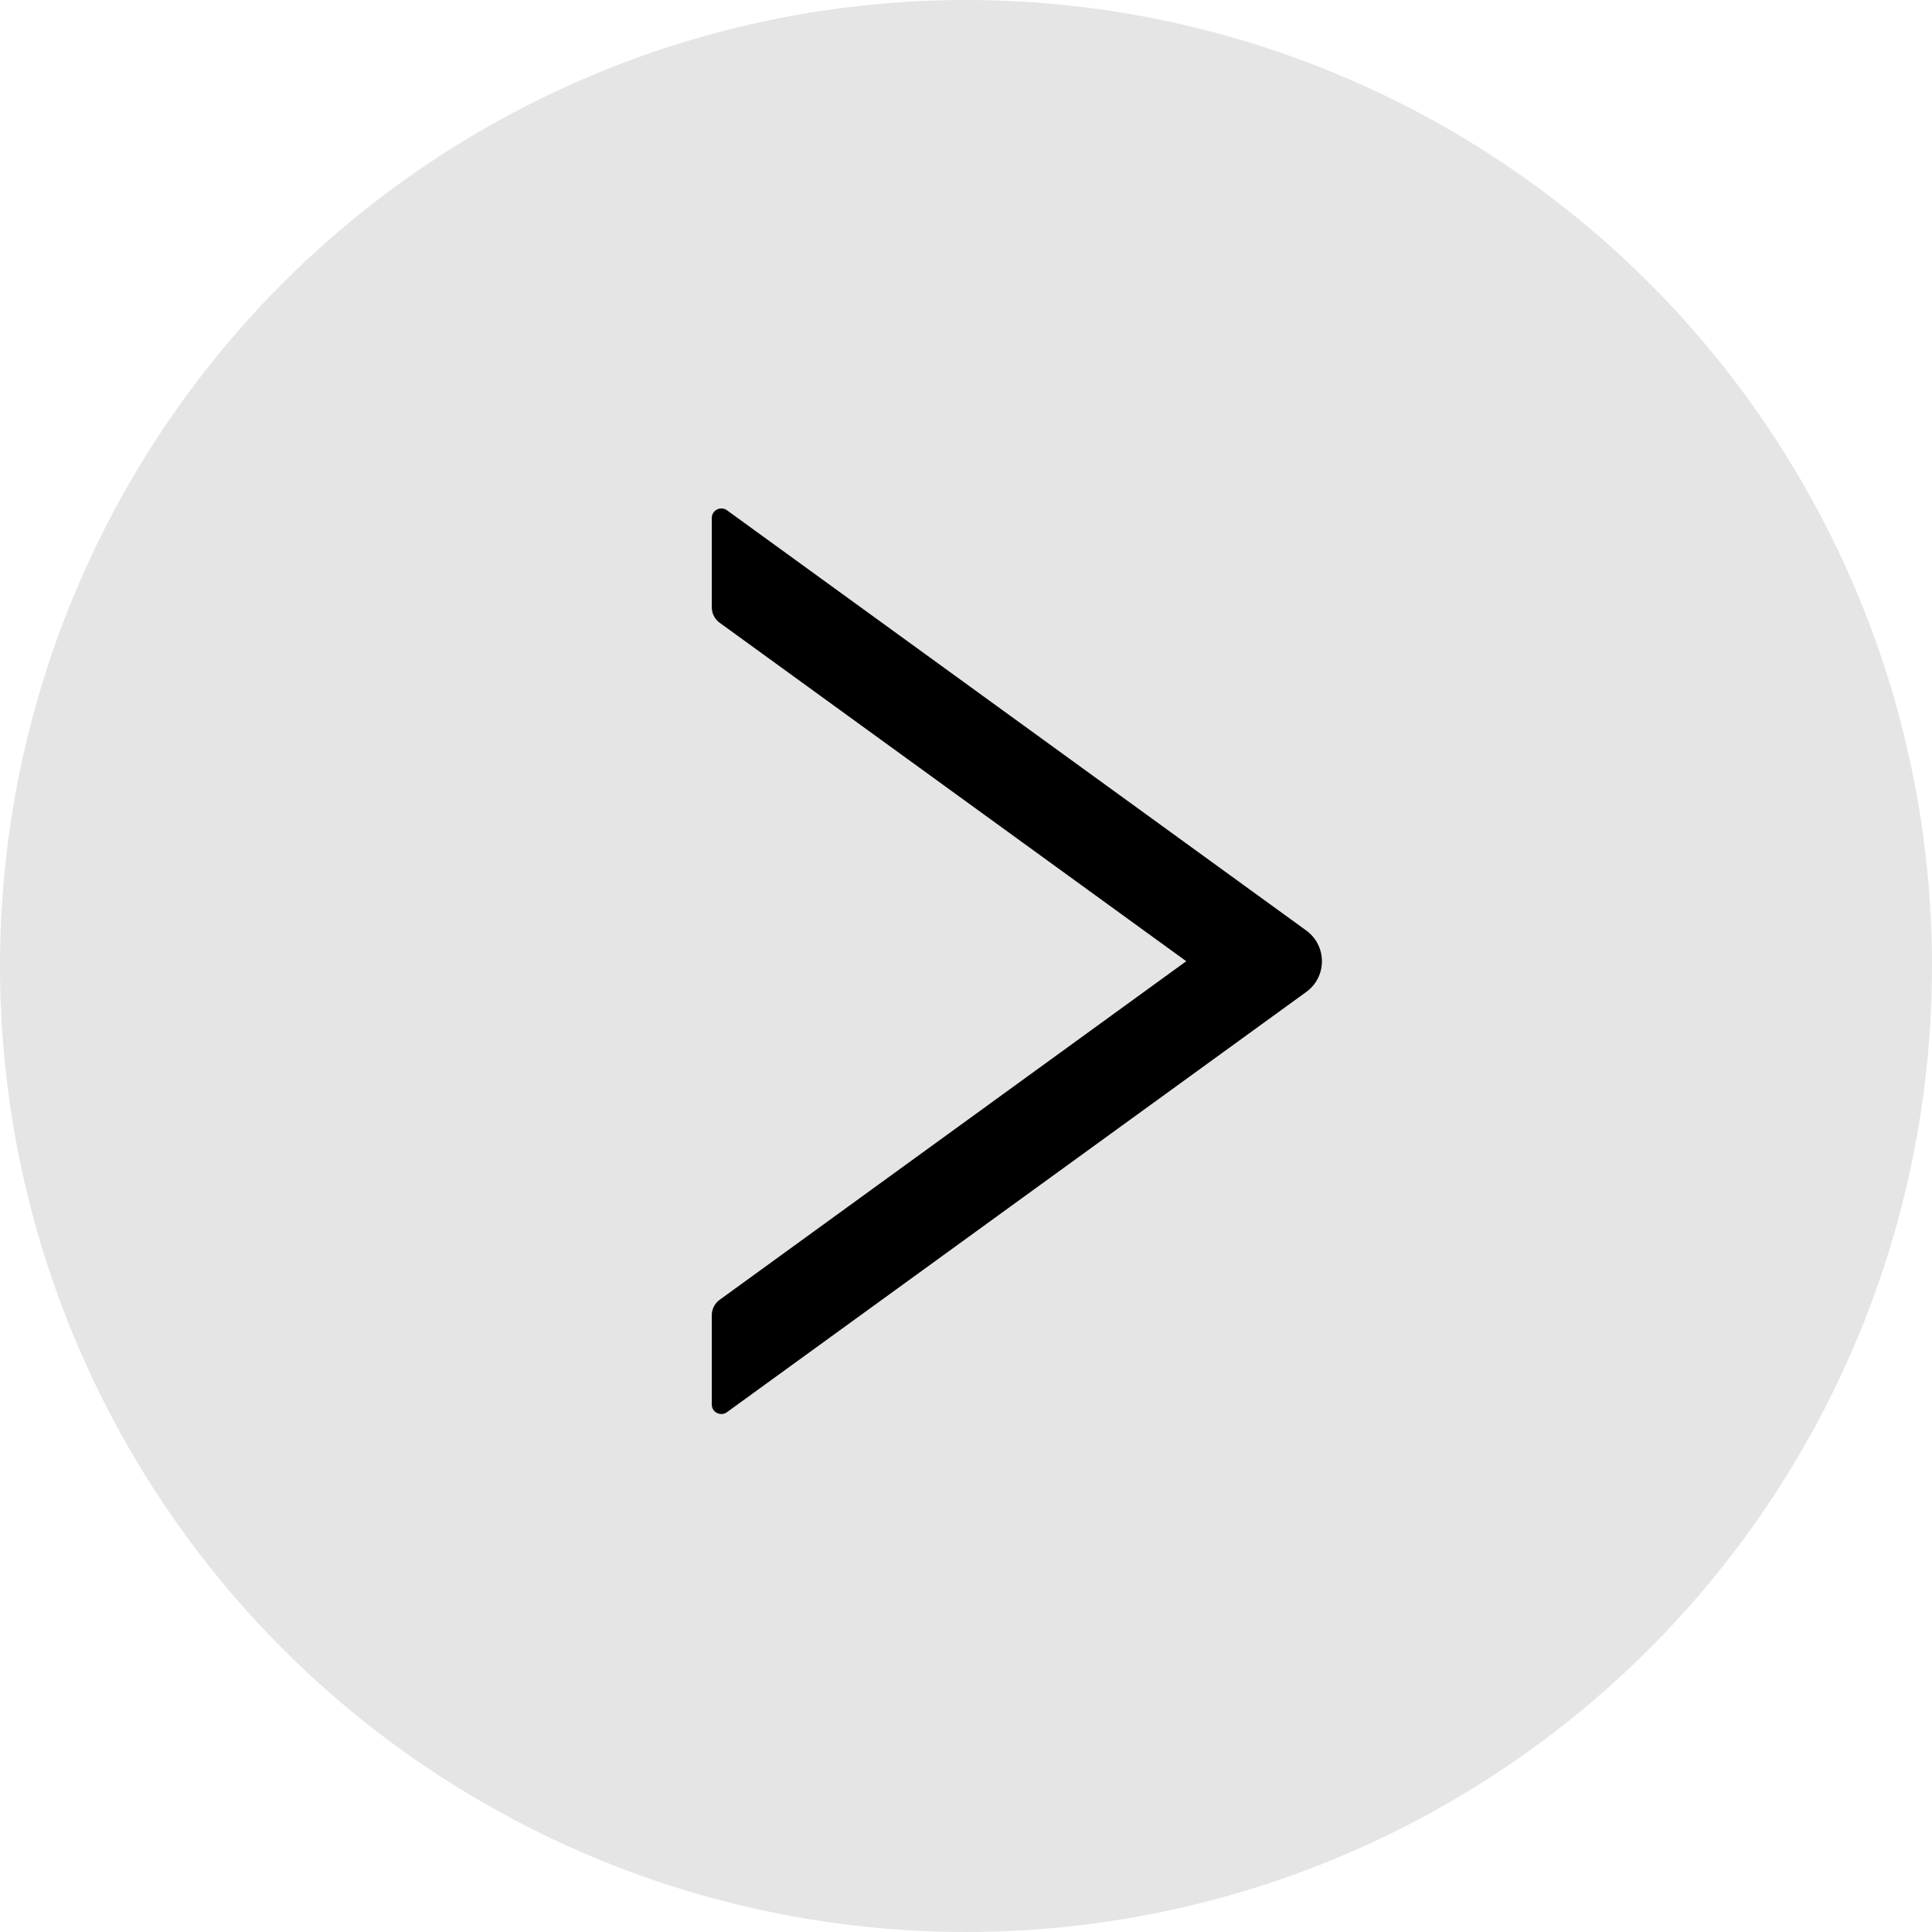
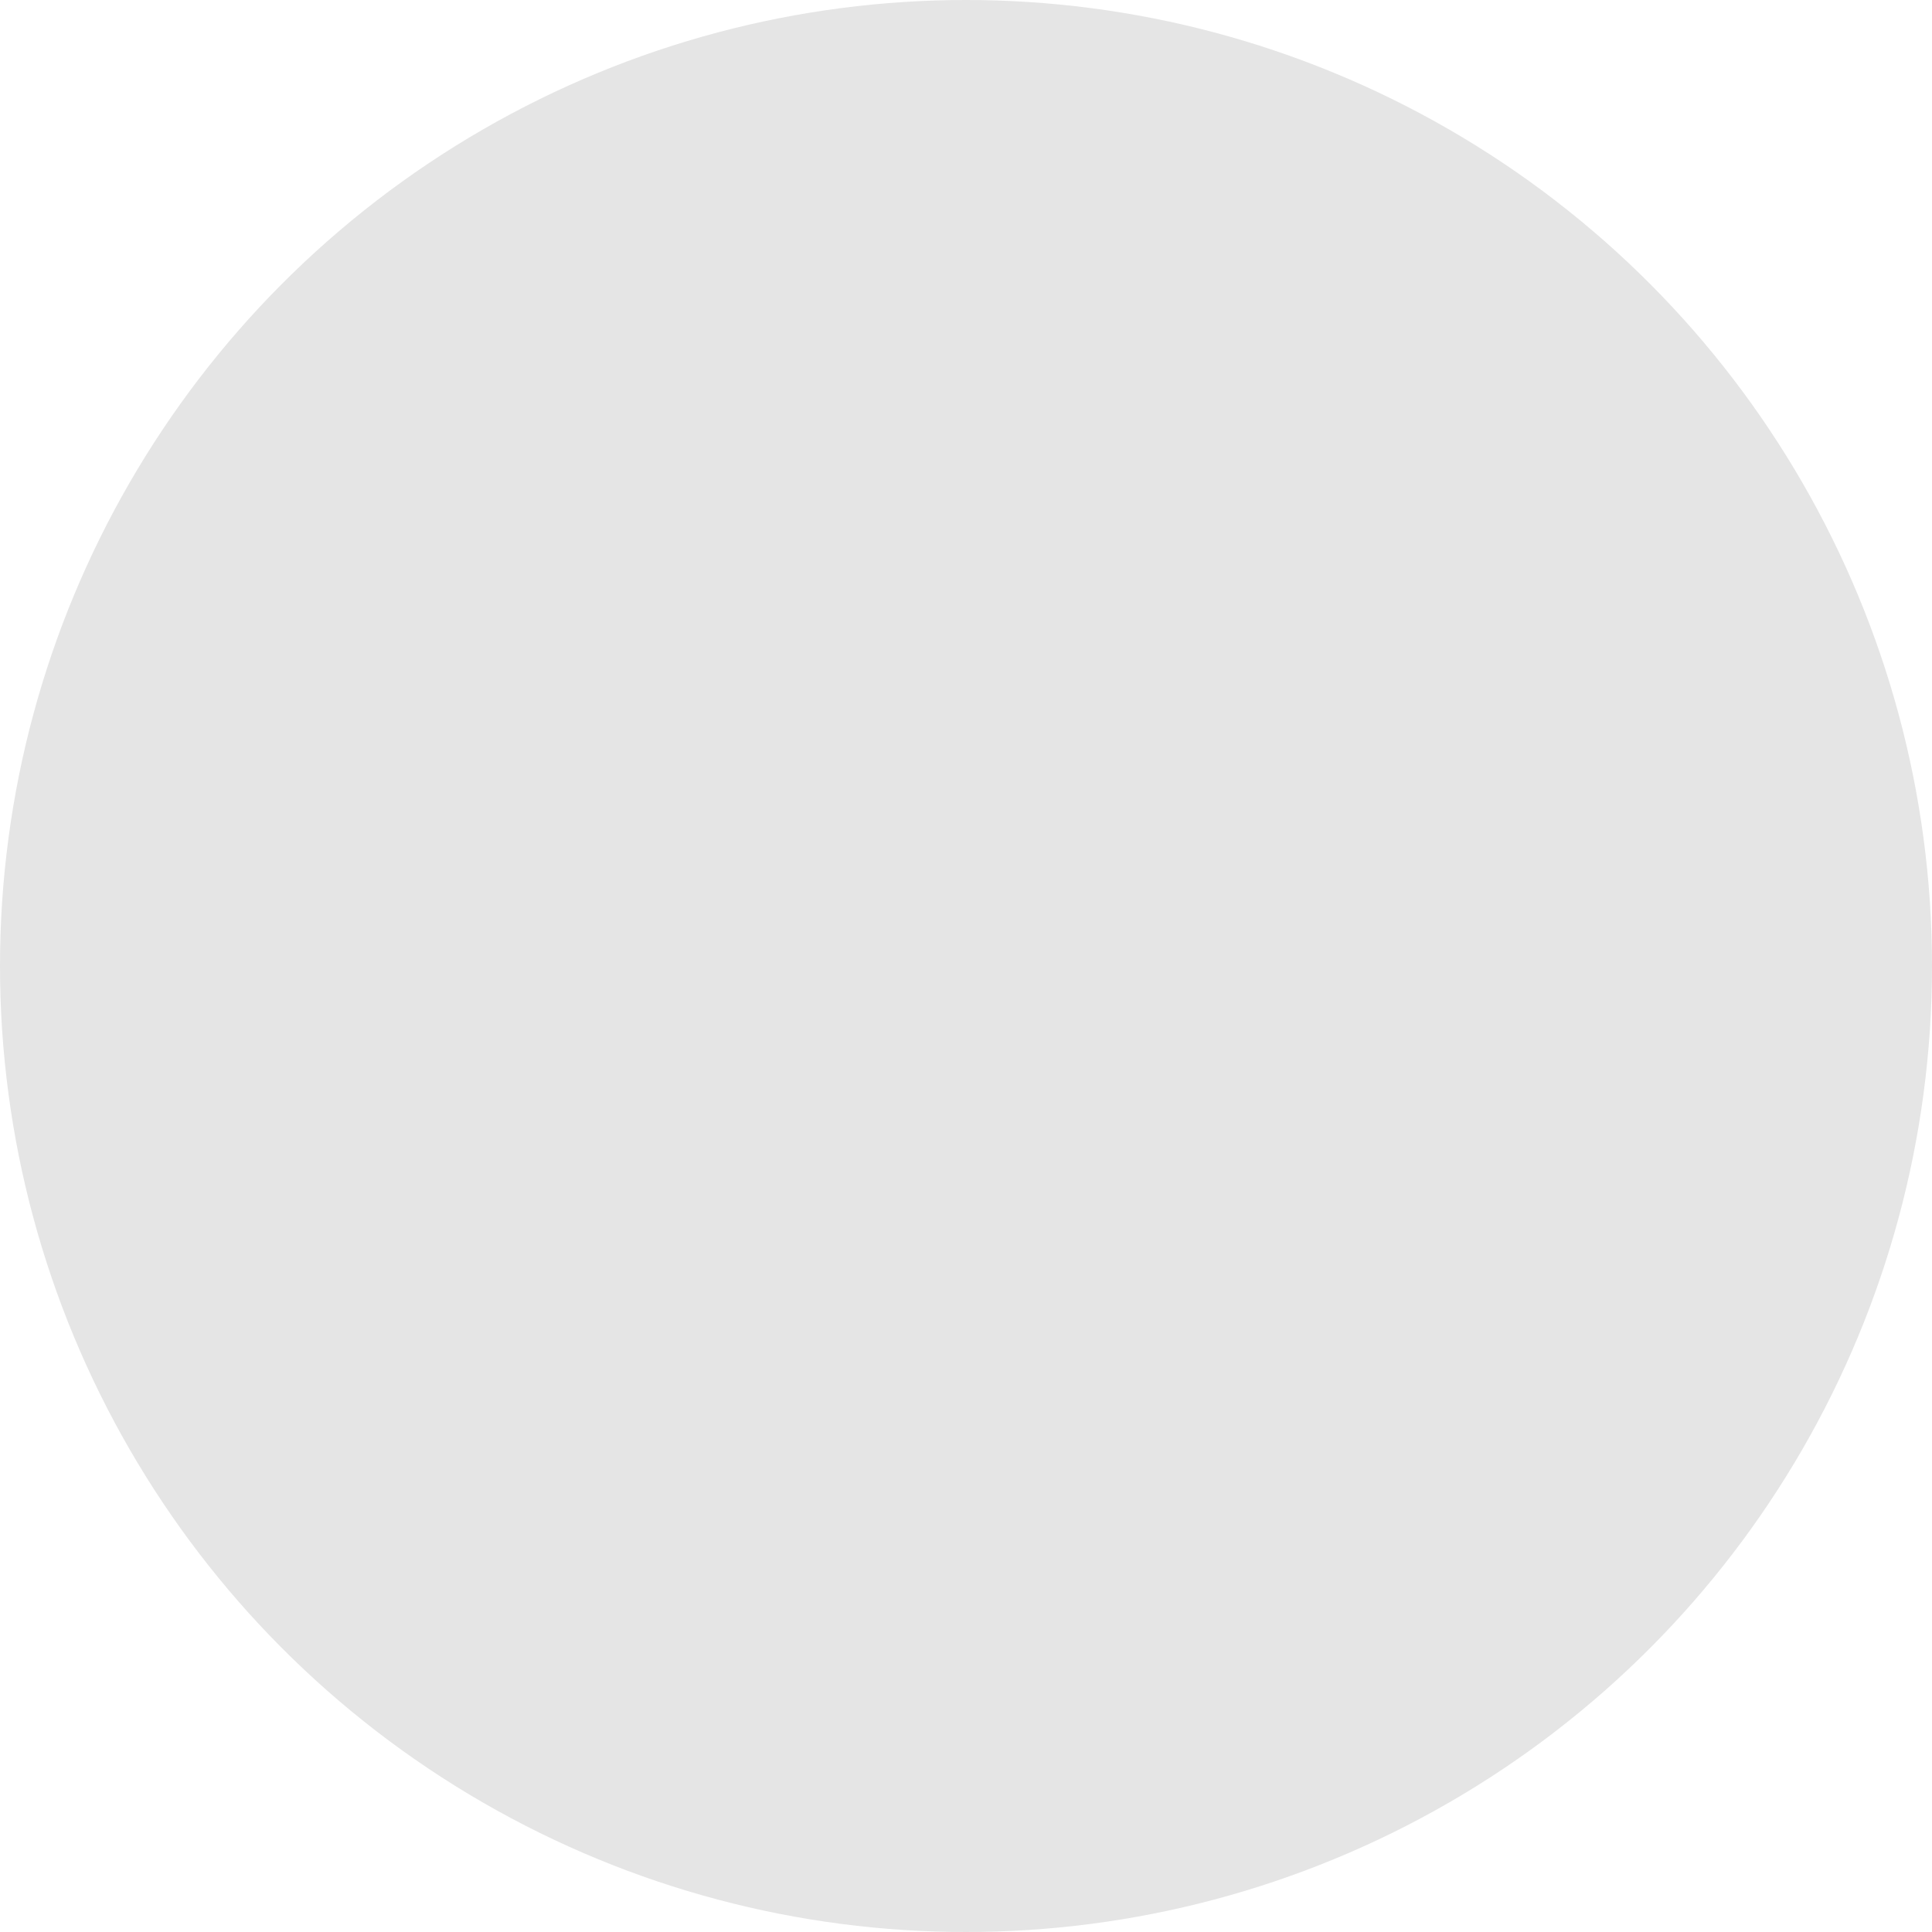
<svg xmlns="http://www.w3.org/2000/svg" width="19px" height="19px" viewBox="0 0 19 19" version="1.1">
  <g id="Page-1" stroke="none" stroke-width="1" fill="none" fill-rule="evenodd">
    <g id="Ellipse-7" fill-rule="nonzero">
      <circle id="Oval" fill="#E5E5E5" cx="9.5" cy="9.5" r="9.5" />
-       <path d="M7,13.813 L7,12.934 C7,12.874 7.029,12.818 7.077,12.783 L11.666,9.453 L7.077,6.124 C7.029,6.089 7,6.033 7,5.973 L7,5.094 C7,5.018 7.087,4.973 7.149,5.018 L12.845,9.15 C13.052,9.3 13.052,9.607 12.845,9.756 L7.149,13.888 C7.087,13.933 7,13.889 7,13.813 Z" id="Path" fill="#000000" />
    </g>
  </g>
</svg>